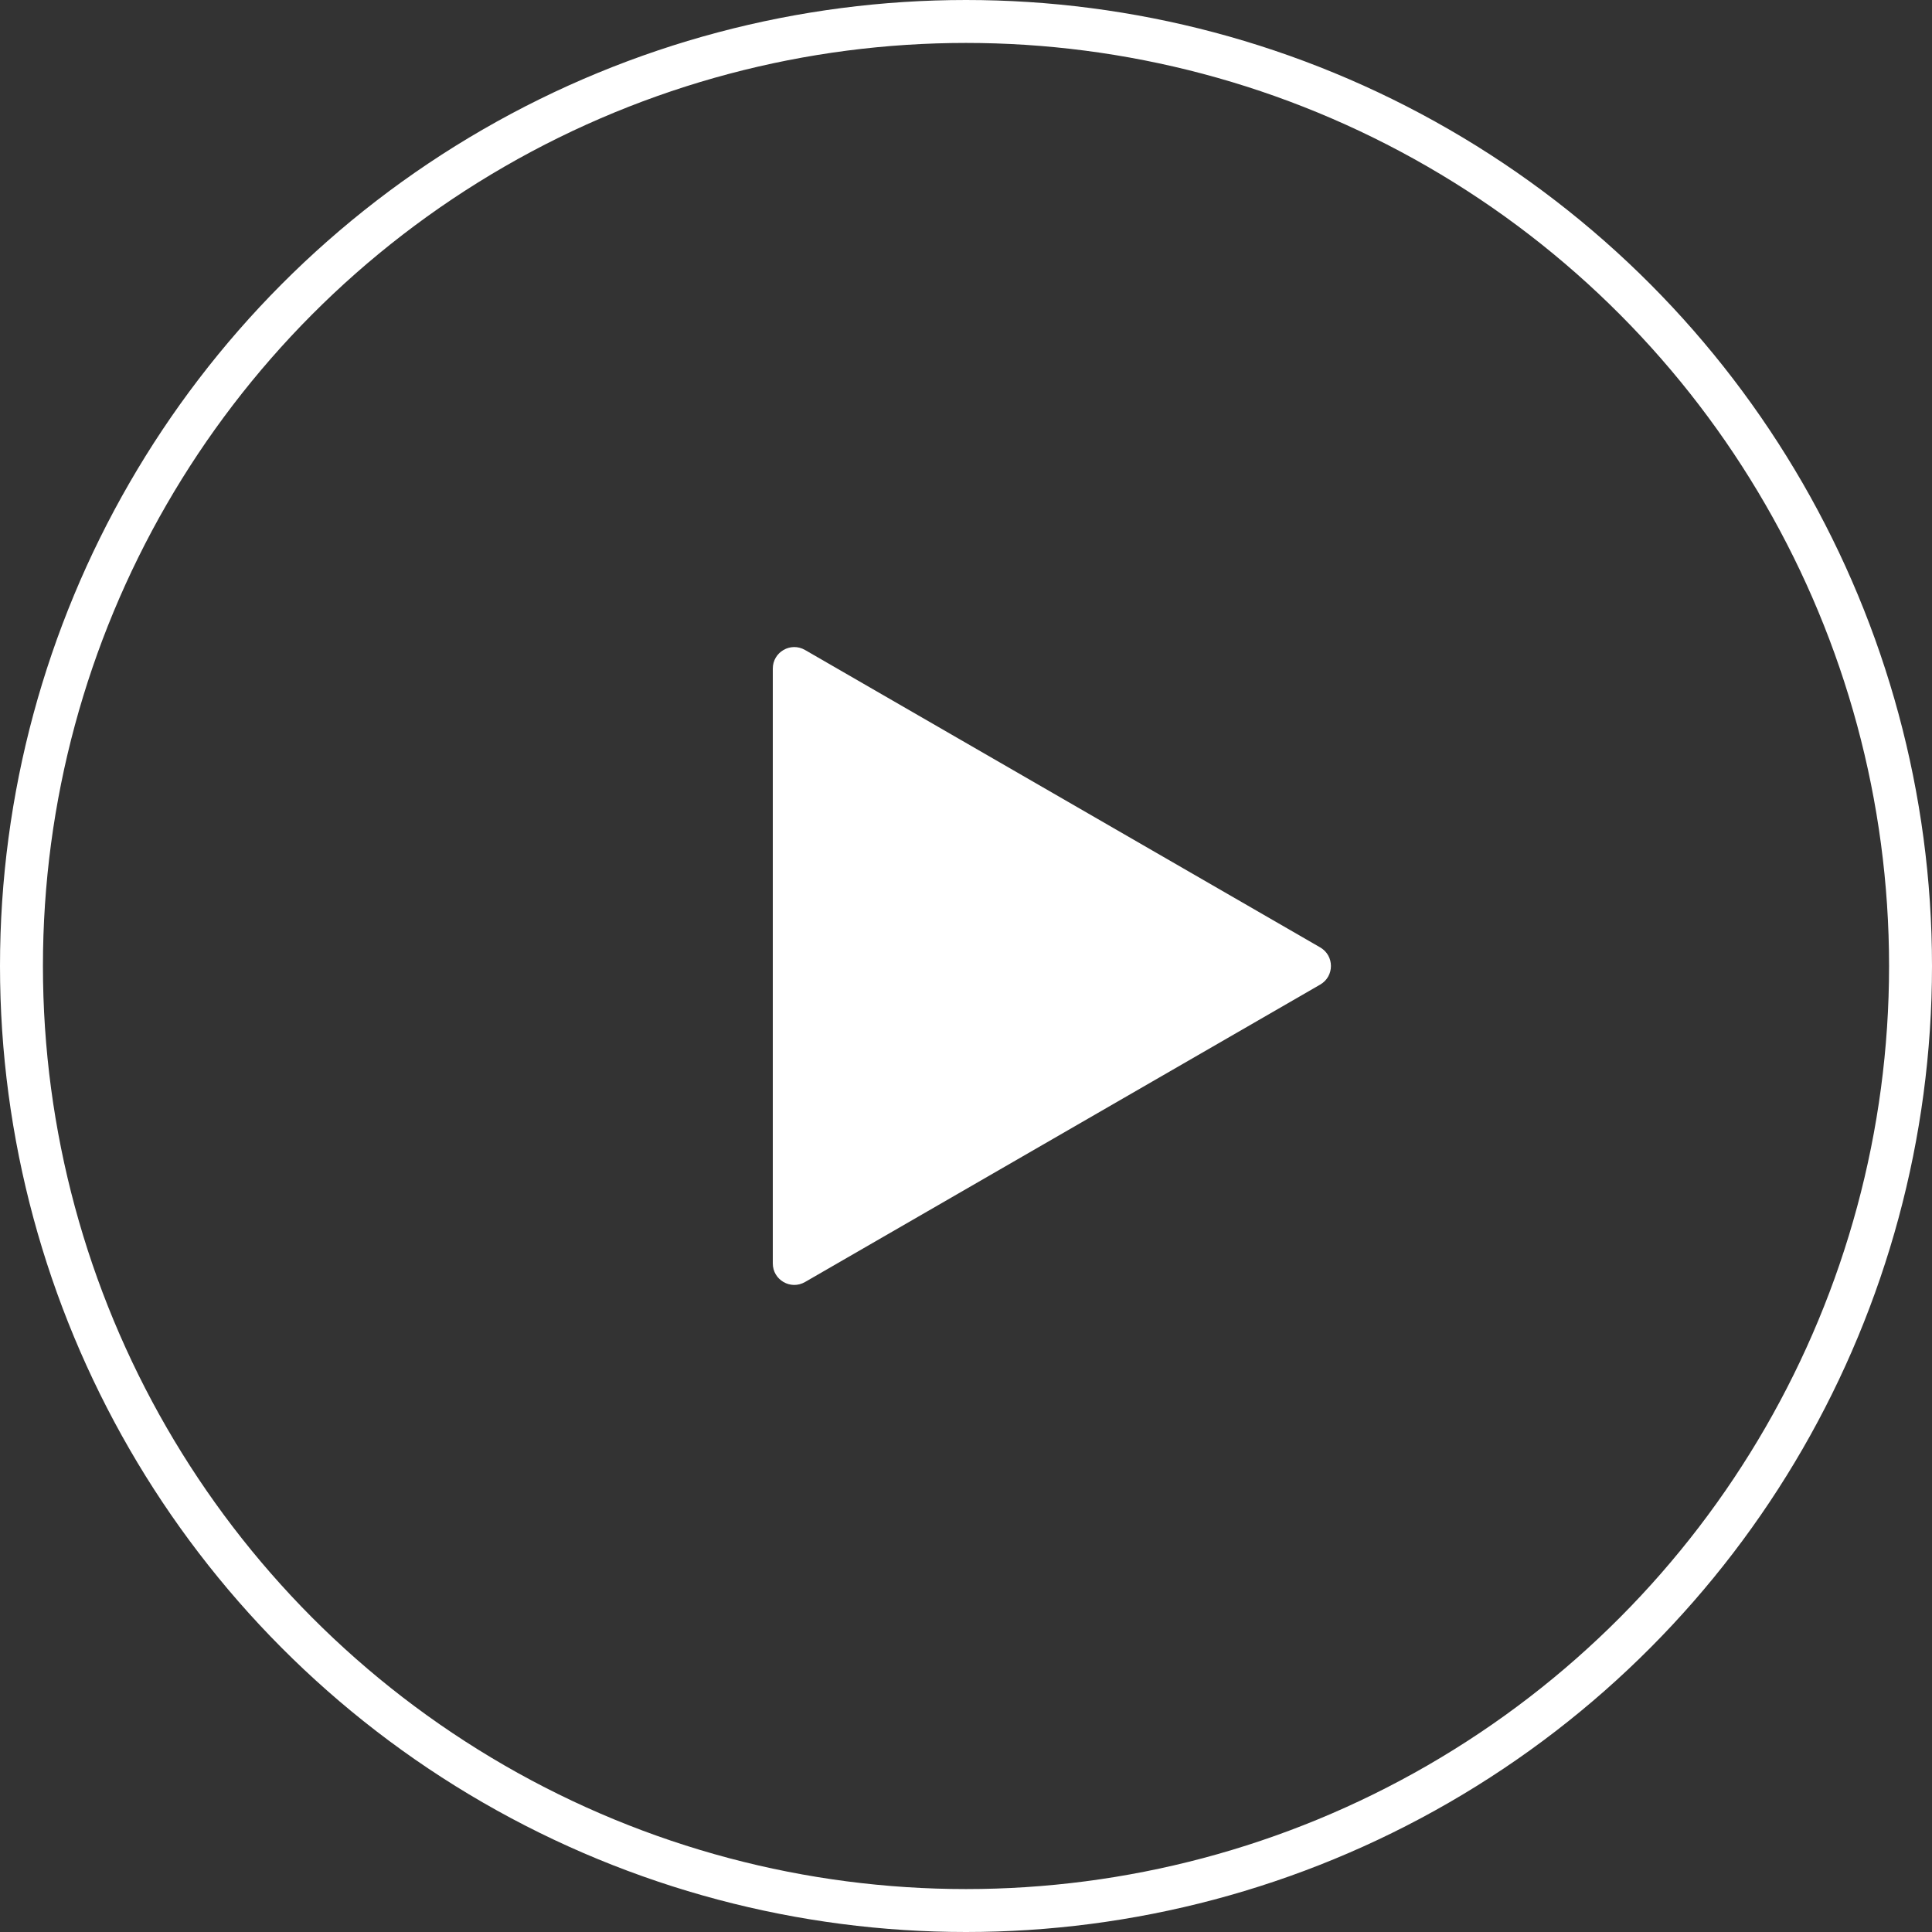
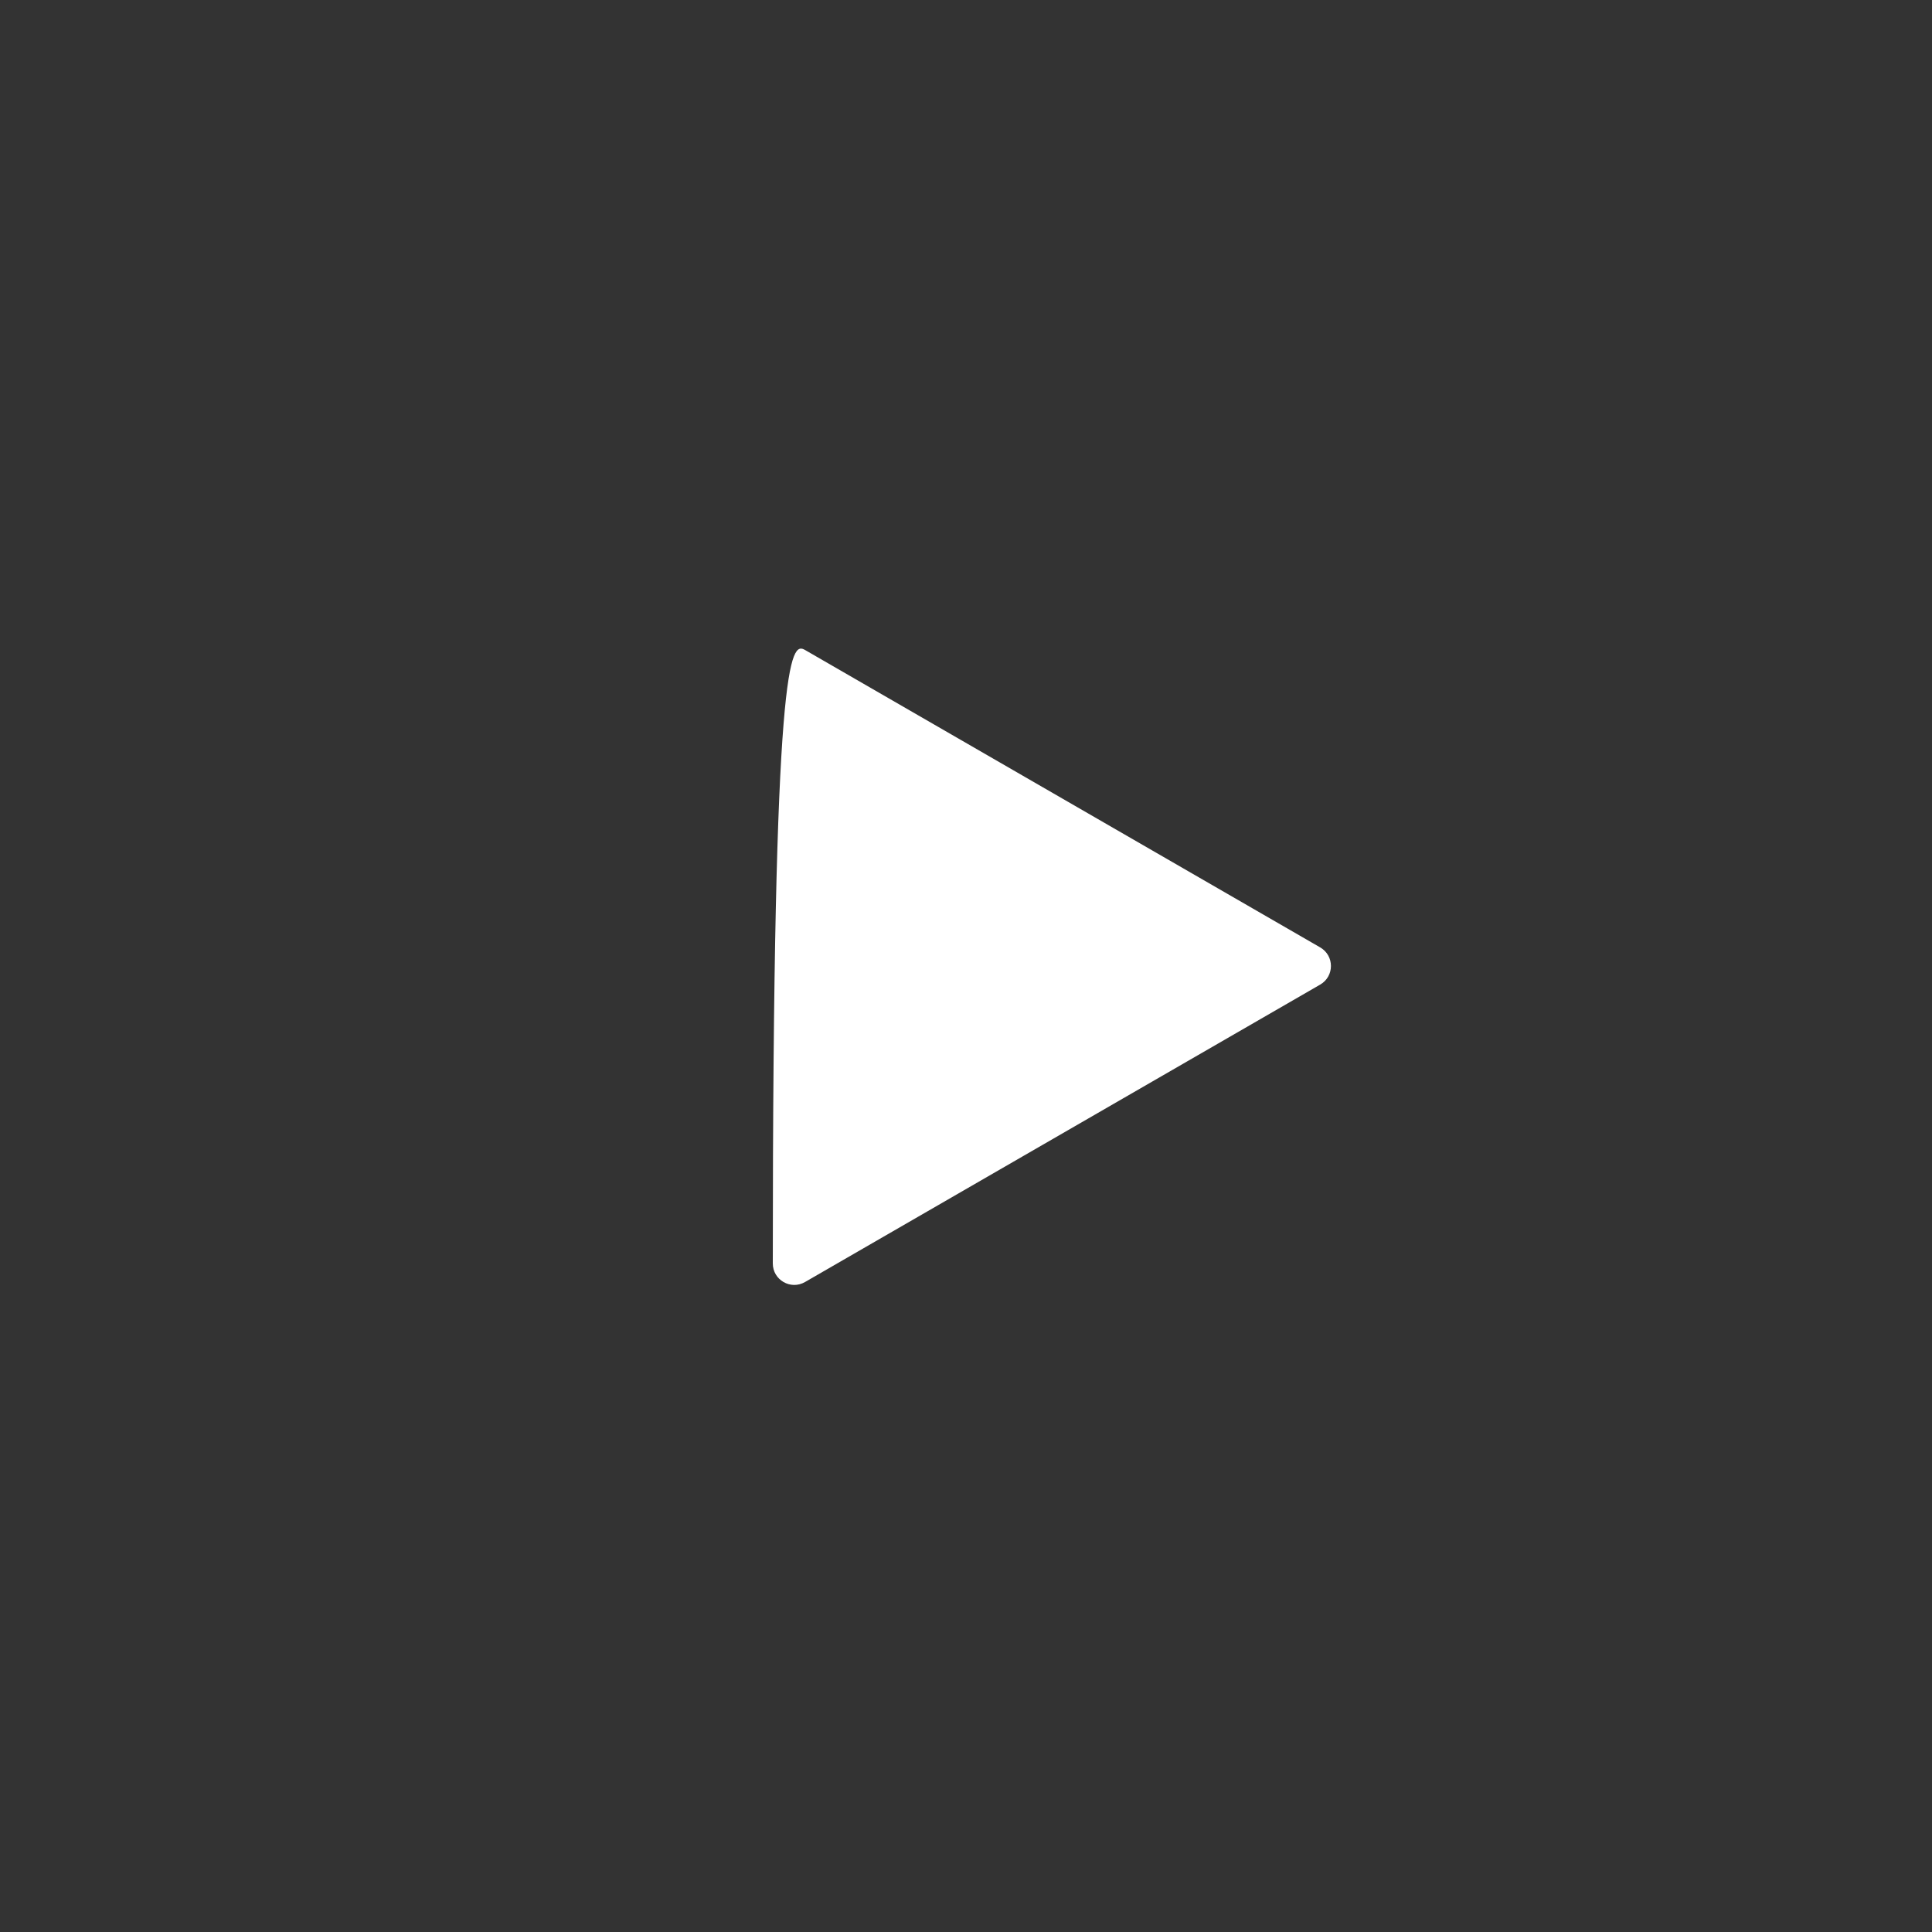
<svg xmlns="http://www.w3.org/2000/svg" width="90" height="90" viewBox="0 0 90 90" fill="none">
  <rect x="0" y="0" width="90" height="90" fill="#333333" stroke="none" />
-   <circle cx="45" cy="45" r="44" stroke="white" stroke-width="2" />
-   <path d="M61.5 44.134C62.167 44.519 62.167 45.481 61.5 45.866L37.5 59.722C36.833 60.107 36 59.626 36 58.856V31.144C36 30.374 36.833 29.893 37.5 30.278L61.5 44.134Z" fill="white" />
+   <path d="M61.5 44.134C62.167 44.519 62.167 45.481 61.5 45.866L37.5 59.722C36.833 60.107 36 59.626 36 58.856C36 30.374 36.833 29.893 37.5 30.278L61.5 44.134Z" fill="white" />
</svg>